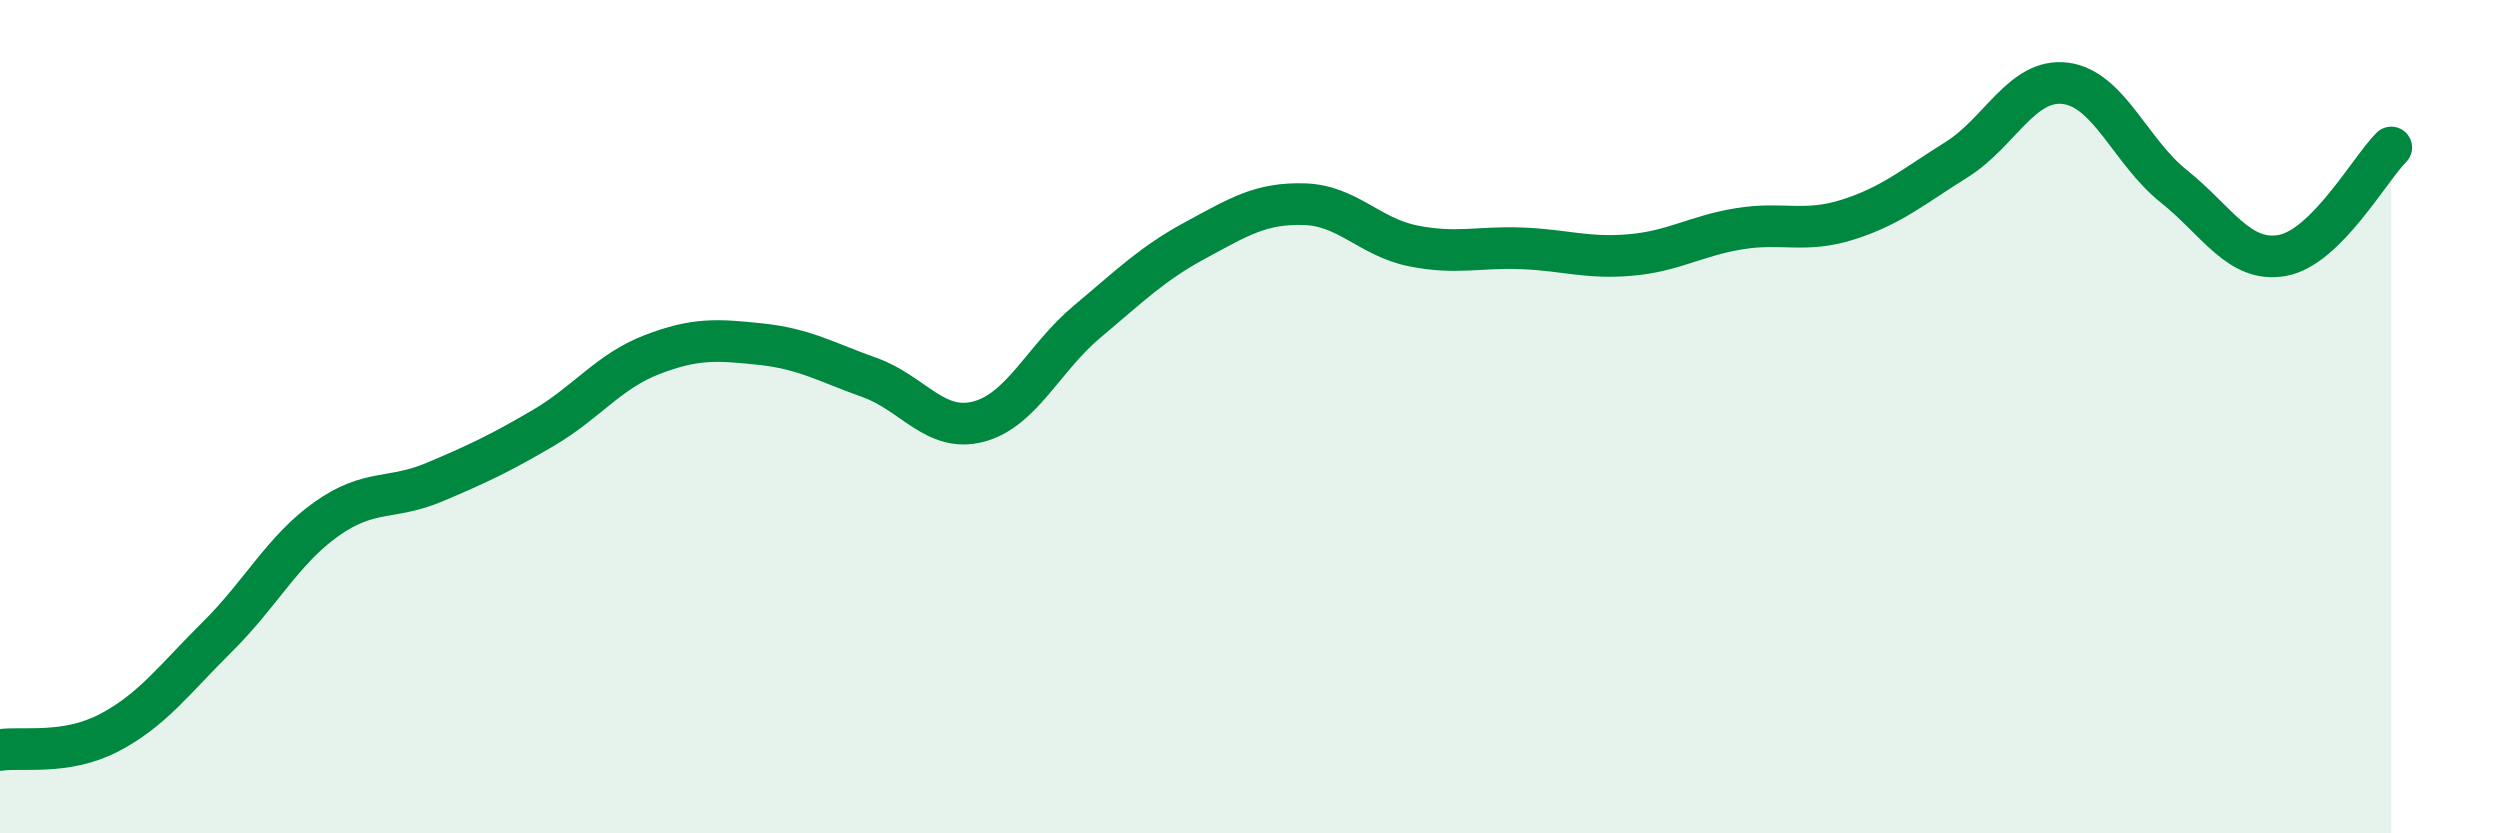
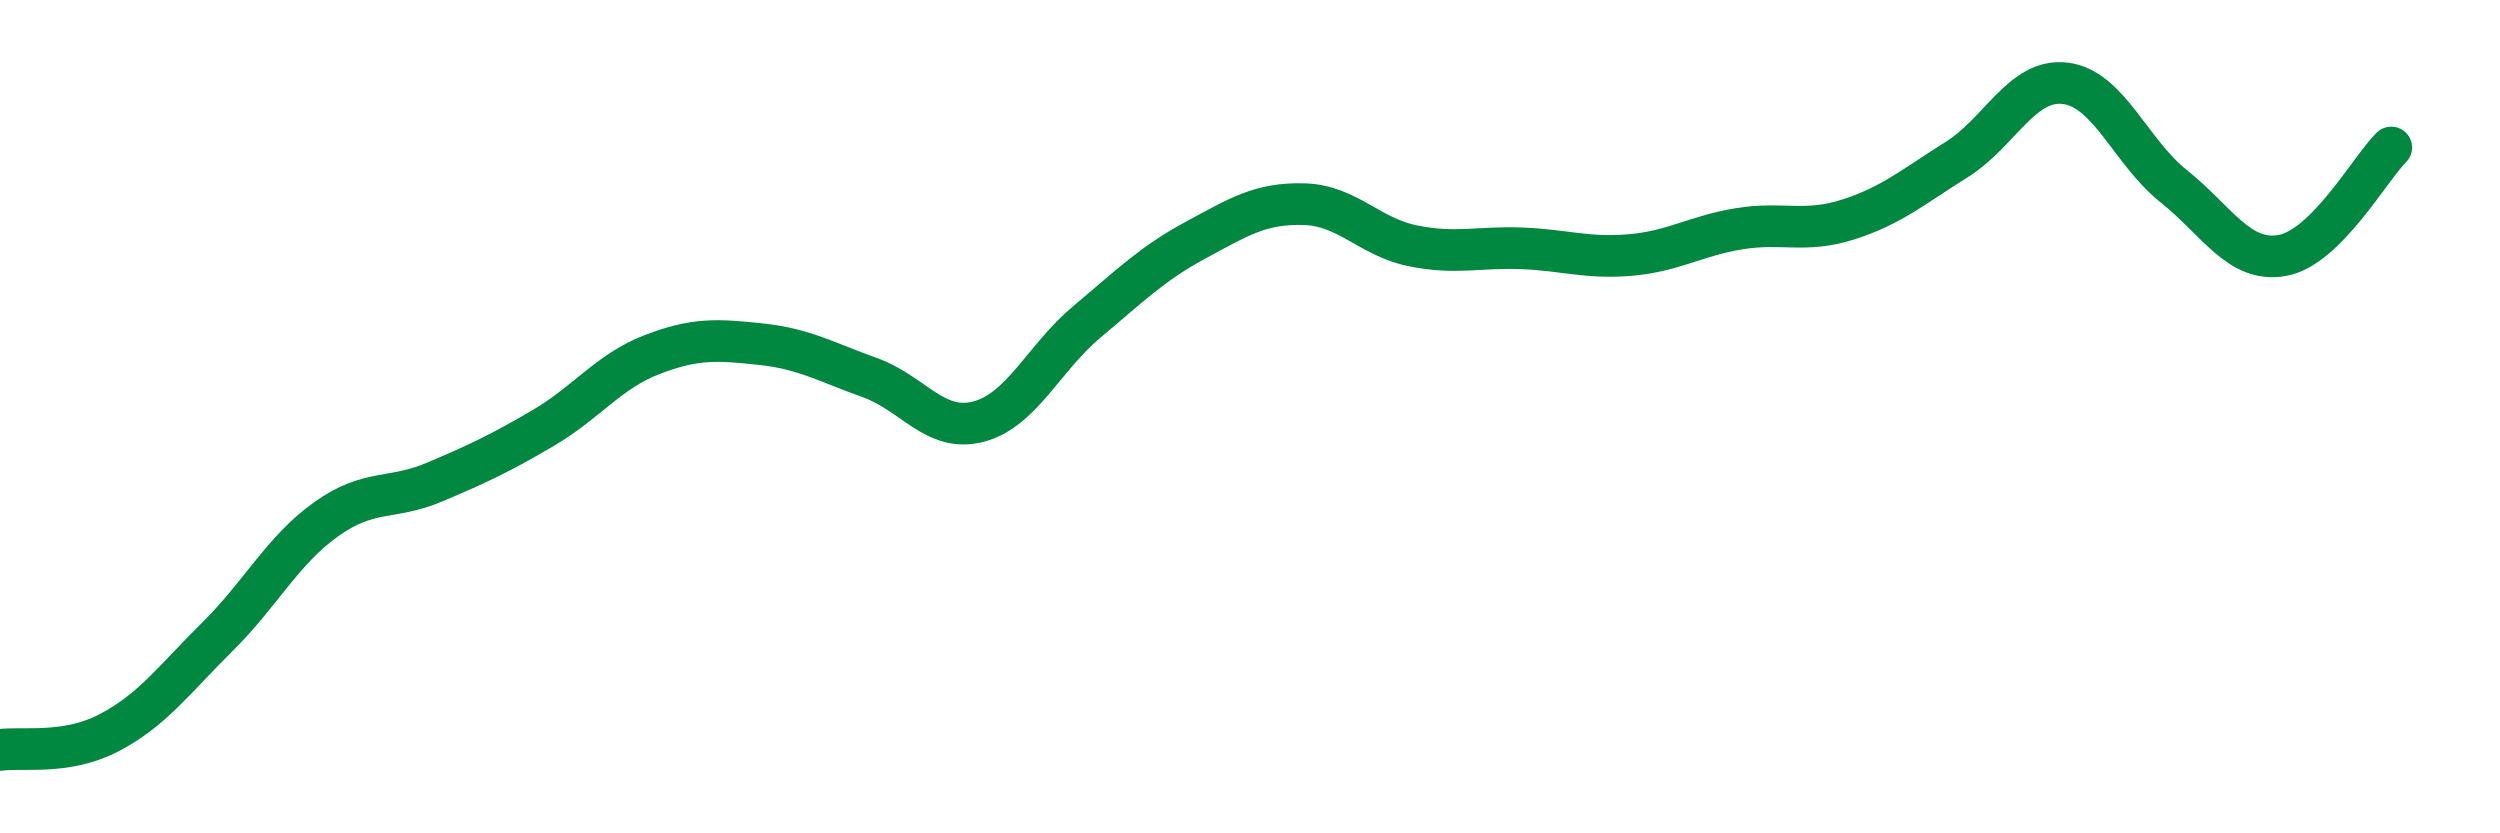
<svg xmlns="http://www.w3.org/2000/svg" width="60" height="20" viewBox="0 0 60 20">
-   <path d="M 0,18 C 0.52,17.92 1.57,18.13 2.61,17.59 C 3.65,17.05 4.18,16.31 5.22,15.28 C 6.26,14.25 6.79,13.2 7.83,12.46 C 8.87,11.72 9.39,12.01 10.43,11.57 C 11.47,11.13 12,10.88 13.04,10.27 C 14.08,9.66 14.61,8.91 15.65,8.51 C 16.69,8.11 17.22,8.15 18.26,8.26 C 19.3,8.37 19.83,8.69 20.87,9.06 C 21.91,9.43 22.44,10.39 23.48,10.12 C 24.52,9.85 25.05,8.59 26.09,7.72 C 27.13,6.85 27.66,6.32 28.7,5.76 C 29.74,5.2 30.26,4.87 31.3,4.9 C 32.34,4.93 32.87,5.69 33.91,5.9 C 34.95,6.11 35.48,5.92 36.52,5.96 C 37.56,6 38.09,6.21 39.13,6.12 C 40.17,6.03 40.7,5.66 41.74,5.49 C 42.78,5.32 43.31,5.6 44.35,5.27 C 45.39,4.94 45.92,4.48 46.96,3.83 C 48,3.18 48.53,1.87 49.57,2 C 50.61,2.13 51.13,3.64 52.17,4.47 C 53.21,5.3 53.74,6.32 54.78,6.13 C 55.82,5.94 56.87,4.06 57.39,3.54L57.39 20L0 20Z" fill="#008740" opacity="0.1" stroke-linecap="round" stroke-linejoin="round" />
  <path d="M 0,18 C 0.52,17.92 1.57,18.13 2.61,17.59 C 3.65,17.05 4.18,16.31 5.22,15.28 C 6.26,14.25 6.79,13.2 7.83,12.46 C 8.87,11.72 9.39,12.01 10.43,11.57 C 11.47,11.13 12,10.88 13.04,10.27 C 14.08,9.66 14.61,8.91 15.65,8.51 C 16.69,8.11 17.22,8.15 18.26,8.26 C 19.3,8.37 19.83,8.69 20.87,9.06 C 21.91,9.43 22.44,10.39 23.48,10.12 C 24.52,9.85 25.05,8.59 26.09,7.72 C 27.13,6.85 27.66,6.32 28.7,5.76 C 29.74,5.2 30.26,4.87 31.3,4.9 C 32.34,4.93 32.87,5.69 33.91,5.9 C 34.95,6.11 35.48,5.92 36.52,5.96 C 37.56,6 38.09,6.21 39.13,6.12 C 40.17,6.03 40.7,5.66 41.74,5.49 C 42.78,5.32 43.31,5.6 44.35,5.27 C 45.39,4.94 45.92,4.48 46.96,3.83 C 48,3.18 48.53,1.87 49.57,2 C 50.61,2.13 51.13,3.64 52.17,4.47 C 53.21,5.3 53.74,6.32 54.78,6.13 C 55.82,5.94 56.87,4.06 57.39,3.54" stroke="#008740" stroke-width="1" fill="none" stroke-linecap="round" stroke-linejoin="round" />
</svg>